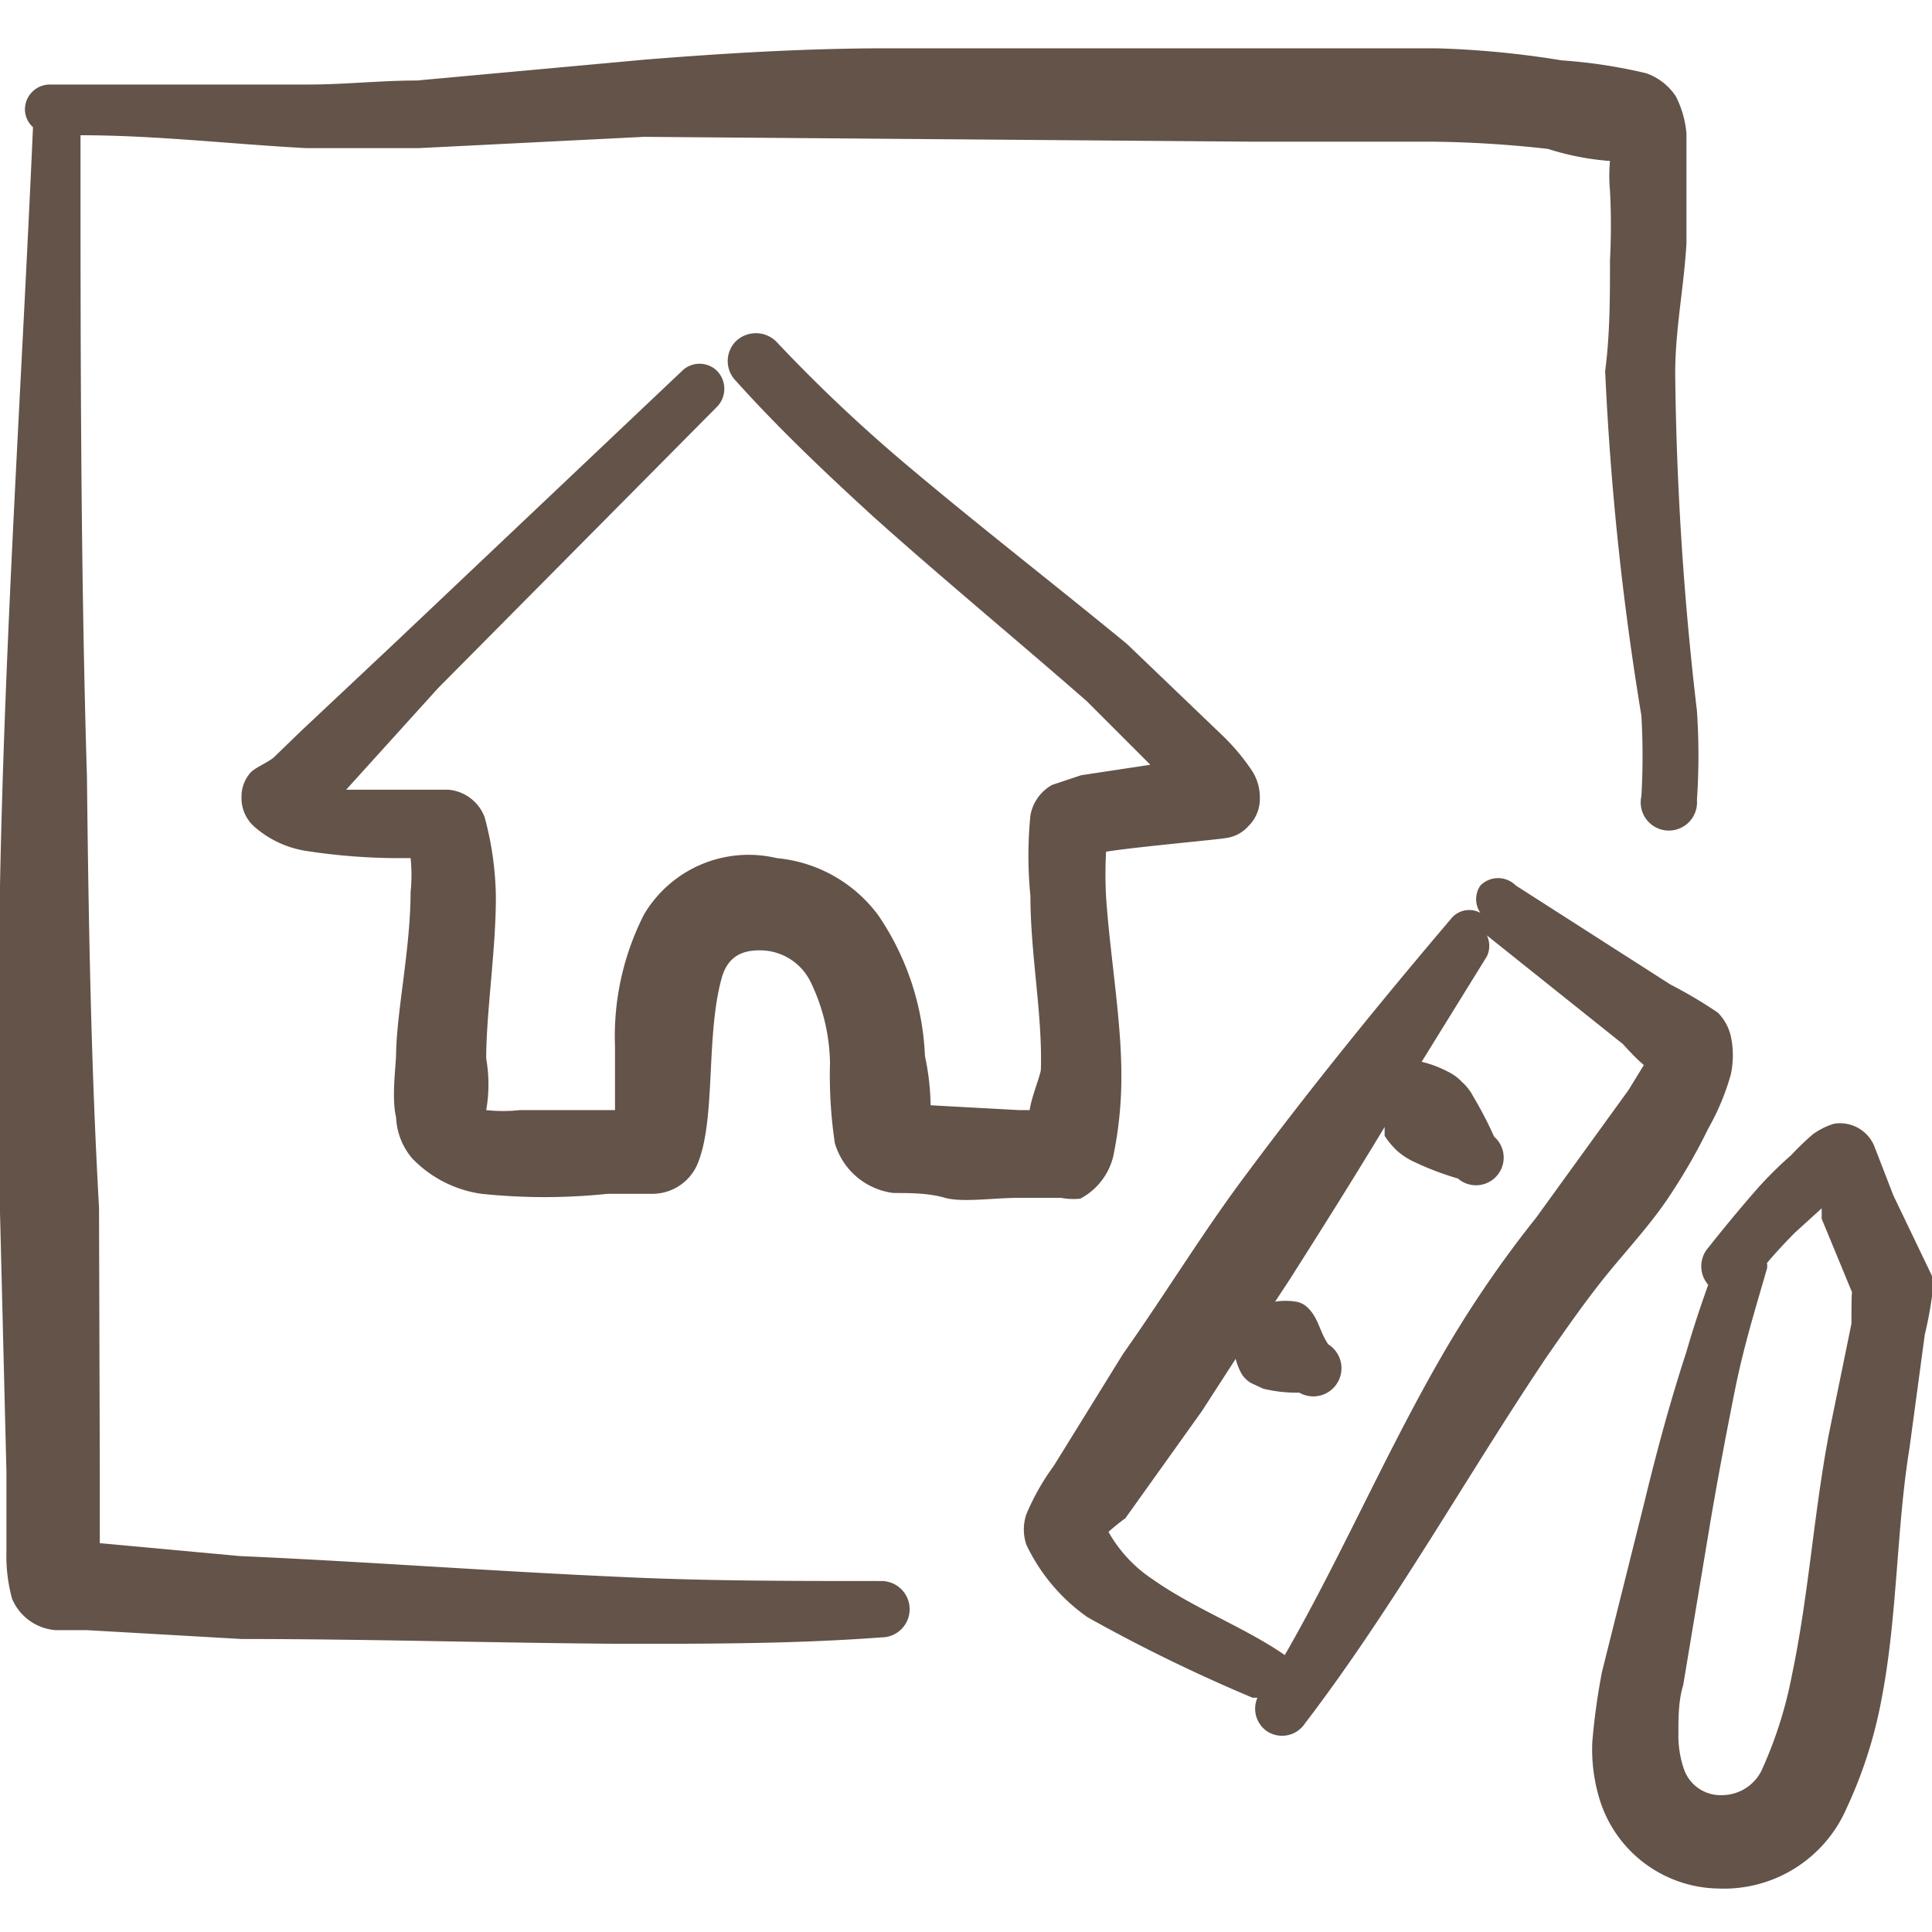
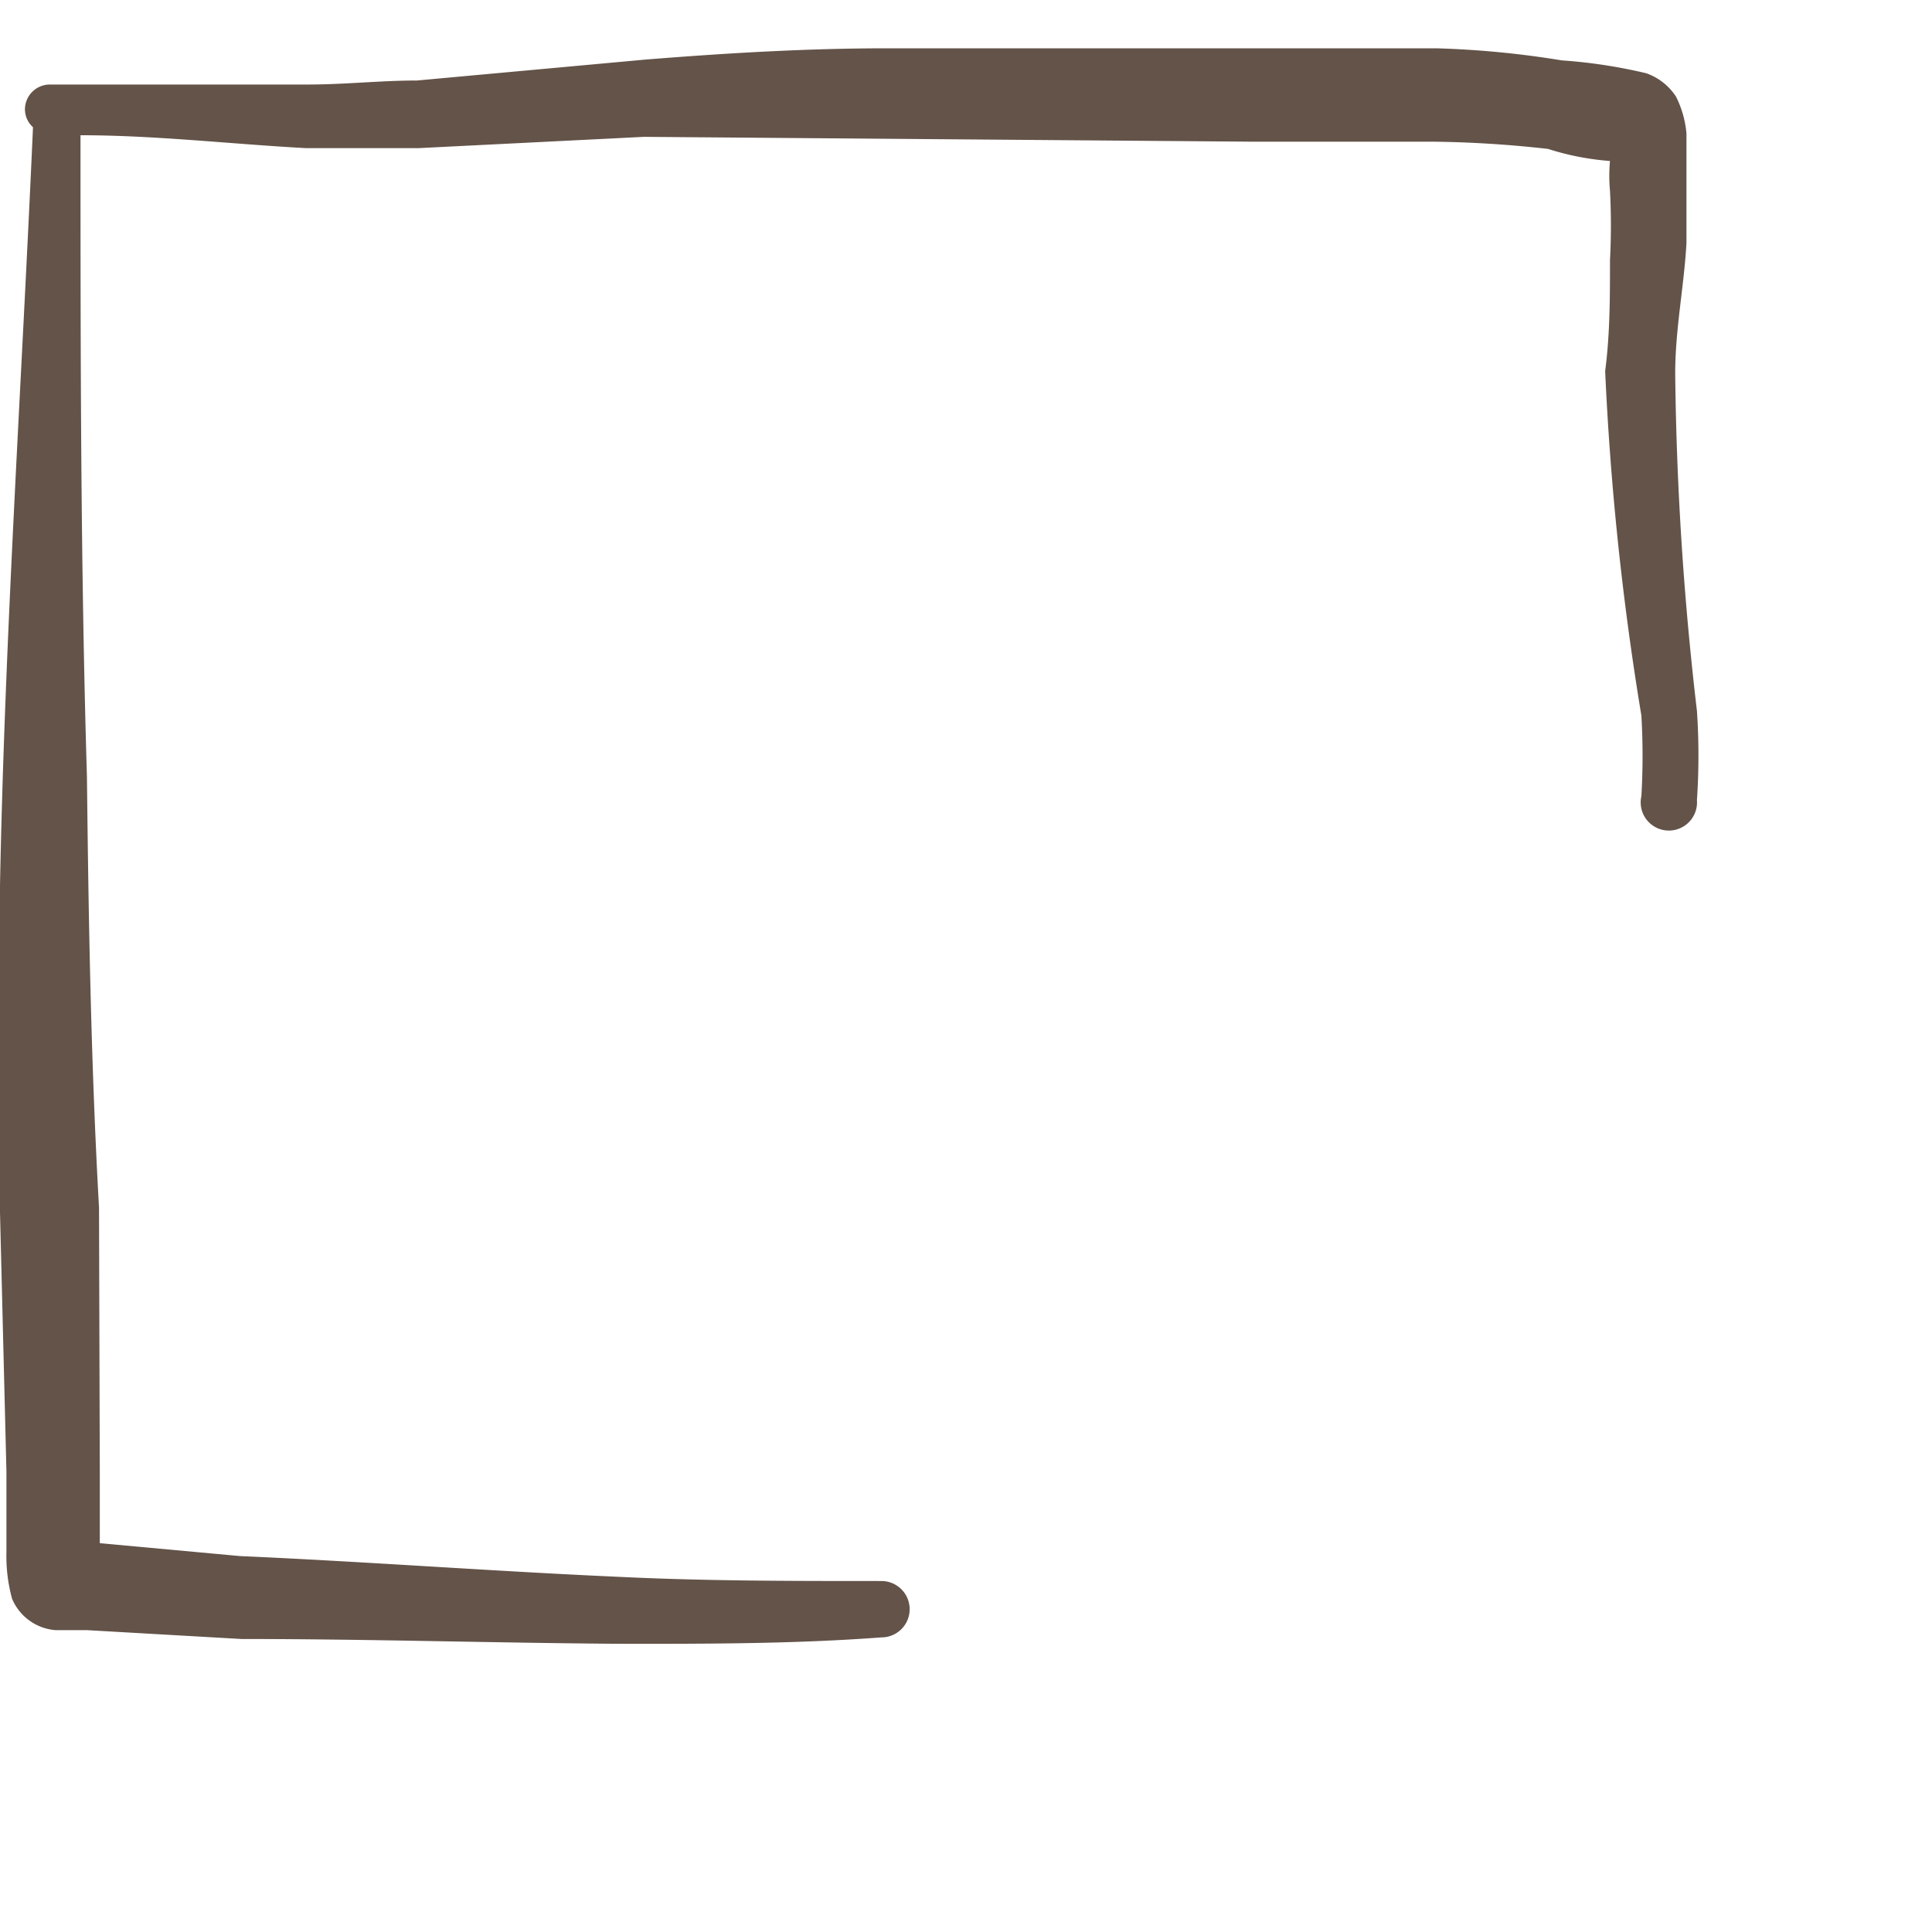
<svg xmlns="http://www.w3.org/2000/svg" viewBox="0 0 100 100" id="Project-Blueprint-Create--Streamline-Freehand.svg" height="100" width="100">
  <desc>Project Blueprint Create Streamline Icon: https://streamlinehq.com</desc>
  <title>project-blueprint-create</title>
  <g>
-     <path d="M55.917 62.042a3.375 3.375 0 0 0 1.708 -2.208 20.167 20.167 0 0 0 0.417 -4.167c0 -2.917 -0.583 -6.167 -0.792 -9.25a21.792 21.792 0 0 1 0 -2.333c1.542 -0.25 5.792 -0.625 6.208 -0.708a1.875 1.875 0 0 0 1.167 -0.625 1.958 1.958 0 0 0 0.583 -1.458 2.5 2.5 0 0 0 -0.417 -1.417 11.125 11.125 0 0 0 -1.458 -1.75L58.333 33.333c-3.75 -3.083 -7.625 -6.083 -11.333 -9.208a80.667 80.667 0 0 1 -6.833 -6.458 1.5 1.5 0 0 0 -2.083 0 1.458 1.458 0 0 0 0 2.042c2.208 2.458 4.625 4.75 7.083 7 3.625 3.25 7.417 6.375 11.083 9.583l3.292 3.292 -3.583 0.542 -1.5 0.5a2.25 2.25 0 0 0 -1.125 1.583 21.167 21.167 0 0 0 0 4.167c0 3 0.625 6.125 0.542 8.958 0 0.292 -0.458 1.333 -0.583 2.125l-0.542 0 -4.583 -0.25a12.833 12.833 0 0 0 -0.292 -2.542 13.958 13.958 0 0 0 -2.417 -7.292 7.375 7.375 0 0 0 -5.25 -2.958 6.292 6.292 0 0 0 -6.875 2.917A13.875 13.875 0 0 0 31.833 54.167l0 3.292h-0.75l-4.167 0a8.083 8.083 0 0 1 -1.75 0 7.708 7.708 0 0 0 0 -2.667c0 -2.375 0.5 -5.625 0.5 -8.333a16.375 16.375 0 0 0 -0.583 -4.167 2.208 2.208 0 0 0 -1.875 -1.417H17.917l4.75 -5.25 14.458 -14.583a1.333 1.333 0 0 0 0 -1.833 1.292 1.292 0 0 0 -1.833 0L20.375 33.333 15.542 37.875l-1.375 1.333c-0.292 0.25 -1 0.542 -1.208 0.792a1.875 1.875 0 0 0 -0.458 1.292 1.958 1.958 0 0 0 0.667 1.5 5.292 5.292 0 0 0 2.667 1.25 31.667 31.667 0 0 0 5 0.375h0.417a8.333 8.333 0 0 1 0 1.75c0 2.875 -0.708 6.125 -0.75 8.333 0 0.667 -0.25 2.292 0 3.333a3.5 3.5 0 0 0 0.833 2.125 6.167 6.167 0 0 0 3.583 1.833 31.333 31.333 0 0 0 6.542 0l2.375 0a2.542 2.542 0 0 0 2.25 -1.5c1 -2.333 0.417 -6.708 1.292 -9.75 0.292 -0.917 0.917 -1.458 2.292 -1.333a2.917 2.917 0 0 1 2.292 1.625 10 10 0 0 1 1 4.167 23.792 23.792 0 0 0 0.25 4.167 3.625 3.625 0 0 0 3.042 2.583c0.875 0 1.792 0 2.667 0.25s2.542 0 3.792 0l2.208 0a3.417 3.417 0 0 0 1 0.042Z" fill="#635349" fill-rule="evenodd" stroke-width="1" />
-     <path d="M86.542 61.708a29.167 29.167 0 0 0 1.875 -3.292 12.5 12.5 0 0 0 1.167 -2.792 4.667 4.667 0 0 0 0 -2 2.542 2.542 0 0 0 -0.667 -1.208 23.042 23.042 0 0 0 -2.458 -1.458L78.458 45.833a1.292 1.292 0 0 0 -1.833 0 1.25 1.25 0 0 0 0 1.417 1.208 1.208 0 0 0 -1.542 0.333c-3.542 4.167 -7.208 8.667 -10.583 13.208 -2.25 3 -4.167 6.167 -6.375 9.292l-3.583 5.792a12.083 12.083 0 0 0 -1.417 2.5 2.458 2.458 0 0 0 0 1.583 9.625 9.625 0 0 0 3.167 3.75 84.333 84.333 0 0 0 8.542 4.167h0.25a1.417 1.417 0 0 0 0.458 1.708 1.417 1.417 0 0 0 2 -0.375c4.583 -6 8.333 -12.75 12.5 -18.958 1.042 -1.5 2.083 -3 3.208 -4.375s2.333 -2.667 3.292 -4.167Zm-7.042 1.333a57.583 57.583 0 0 0 -4.958 7.292c-2.875 5 -5.167 10.333 -8.042 15.333 -2.042 -1.417 -4.708 -2.417 -6.833 -3.917a7.167 7.167 0 0 1 -2.292 -2.458 10.792 10.792 0 0 1 0.875 -0.708l3.958 -5.542 1.75 -2.708a3.458 3.458 0 0 0 0.292 0.75 1.417 1.417 0 0 0 0.5 0.5l0.625 0.292a7.208 7.208 0 0 0 1.875 0.208 1.458 1.458 0 0 0 1.5 -2.5c-0.458 -0.667 -0.5 -1.375 -1.083 -1.917a1.125 1.125 0 0 0 -0.583 -0.292 3.458 3.458 0 0 0 -1.083 0l0.792 -1.208c1.667 -2.625 3.292 -5.208 4.875 -7.833l0 0.458a4.167 4.167 0 0 0 0.667 0.792 3.583 3.583 0 0 0 0.833 0.542 15.25 15.25 0 0 0 2.292 0.875 1.417 1.417 0 1 0 1.875 -2.167 19.75 19.75 0 0 0 -1.083 -2.083 2.583 2.583 0 0 0 -0.583 -0.75 2.458 2.458 0 0 0 -0.75 -0.542 5.792 5.792 0 0 0 -1.333 -0.5l3.375 -5.458a1.25 1.25 0 0 0 0 -1.083l7.042 5.625s0.625 0.708 1.083 1.083l-0.792 1.292Z" fill="#635349" fill-rule="evenodd" stroke-width="1" />
-     <path d="m100 66.042 -2 -4.167 -1 -2.583a1.917 1.917 0 0 0 -2.083 -1.125 3.792 3.792 0 0 0 -1.083 0.542 14.292 14.292 0 0 0 -1.125 1.083 19.917 19.917 0 0 0 -1.875 1.875c-0.833 0.958 -1.625 1.917 -2.417 2.917a1.458 1.458 0 0 0 0 1.917c-0.417 1.167 -0.792 2.292 -1.125 3.458 -0.833 2.542 -1.542 5.167 -2.167 7.75l-2.208 8.833a34.5 34.5 0 0 0 -0.5 3.625 8.875 8.875 0 0 0 0.375 2.958 6.542 6.542 0 0 0 6.167 4.625 6.917 6.917 0 0 0 6.625 -4.167 23.458 23.458 0 0 0 1.833 -5.792c0.792 -4.167 0.75 -8.75 1.417 -12.833l0.792 -5.875a19.208 19.208 0 0 0 0.375 -2 4.167 4.167 0 0 0 0 -1.042Zm-4.167 2.458 -1.167 5.708c-0.792 4.167 -1.042 8.333 -1.917 12.5a21.708 21.708 0 0 1 -1.583 4.958 2.292 2.292 0 0 1 -2.042 1.25 2 2 0 0 1 -1.958 -1.333 5.292 5.292 0 0 1 -0.292 -1.833c0 -0.875 0 -1.708 0.25 -2.542l1.458 -8.75c0.375 -2.167 0.75 -4.167 1.208 -6.458s1.042 -4.167 1.667 -6.333a0.792 0.792 0 0 0 0 -0.292c0.458 -0.542 0.958 -1.083 1.458 -1.583l1.375 -1.25 0 0.542 1.583 3.833c-0.042 -0.25 -0.042 1.167 -0.042 1.583Z" fill="#635349" fill-rule="evenodd" stroke-width="1" />
    <path d="M45.333 81.833c-4.375 0 -8.75 0 -13.125 -0.208 -6.625 -0.292 -13.208 -0.792 -19.792 -1.083l-7.25 -0.667 0 -3.583L5.125 62.5c-0.417 -7.417 -0.542 -14.875 -0.625 -22.292C4.167 29.167 4.167 18.125 4.167 7c3.875 0 7.792 0.458 11.667 0.667l5.833 0L33.333 7.083l31.417 0.25 9.375 0a57.958 57.958 0 0 1 6 0.375A14 14 0 0 0 83.333 8.333a8.333 8.333 0 0 0 0 1.542 34.292 34.292 0 0 1 0 3.583c0 1.917 0 3.833 -0.25 5.75a150.417 150.417 0 0 0 1.875 17.833 36.167 36.167 0 0 1 0 4.167 1.458 1.458 0 1 0 2.875 0.208 34.292 34.292 0 0 0 0 -4.625 163.667 163.667 0 0 1 -1.125 -17.458c0 -2.292 0.458 -4.5 0.583 -6.75l0 -3.042 0 -2.625a5.25 5.25 0 0 0 -0.542 -1.917 3.042 3.042 0 0 0 -1.542 -1.208A26.833 26.833 0 0 0 80.833 3.125 48.333 48.333 0 0 0 74.333 2.5l-9.458 0 -18.958 0c-4.167 0 -8.333 0.25 -12.5 0.583L21.583 4.167c-1.875 0 -3.75 0.208 -5.625 0.208l-13.375 0a1.292 1.292 0 0 0 -1.292 1.292 1.25 1.25 0 0 0 0.417 0.917C1.125 19.792 0.25 32.875 0 45.833l0 16.917 0.333 13.417 0 4.167a8.333 8.333 0 0 0 0.292 2.417 2.667 2.667 0 0 0 2.25 1.625h1.625l8 0.458c6.583 0 13.167 0.208 19.792 0.25 4.458 0 8.875 0 13.333 -0.333a1.458 1.458 0 0 0 0 -2.917Z" fill="#635349" fill-rule="evenodd" stroke-width="1" />
  </g>
</svg>